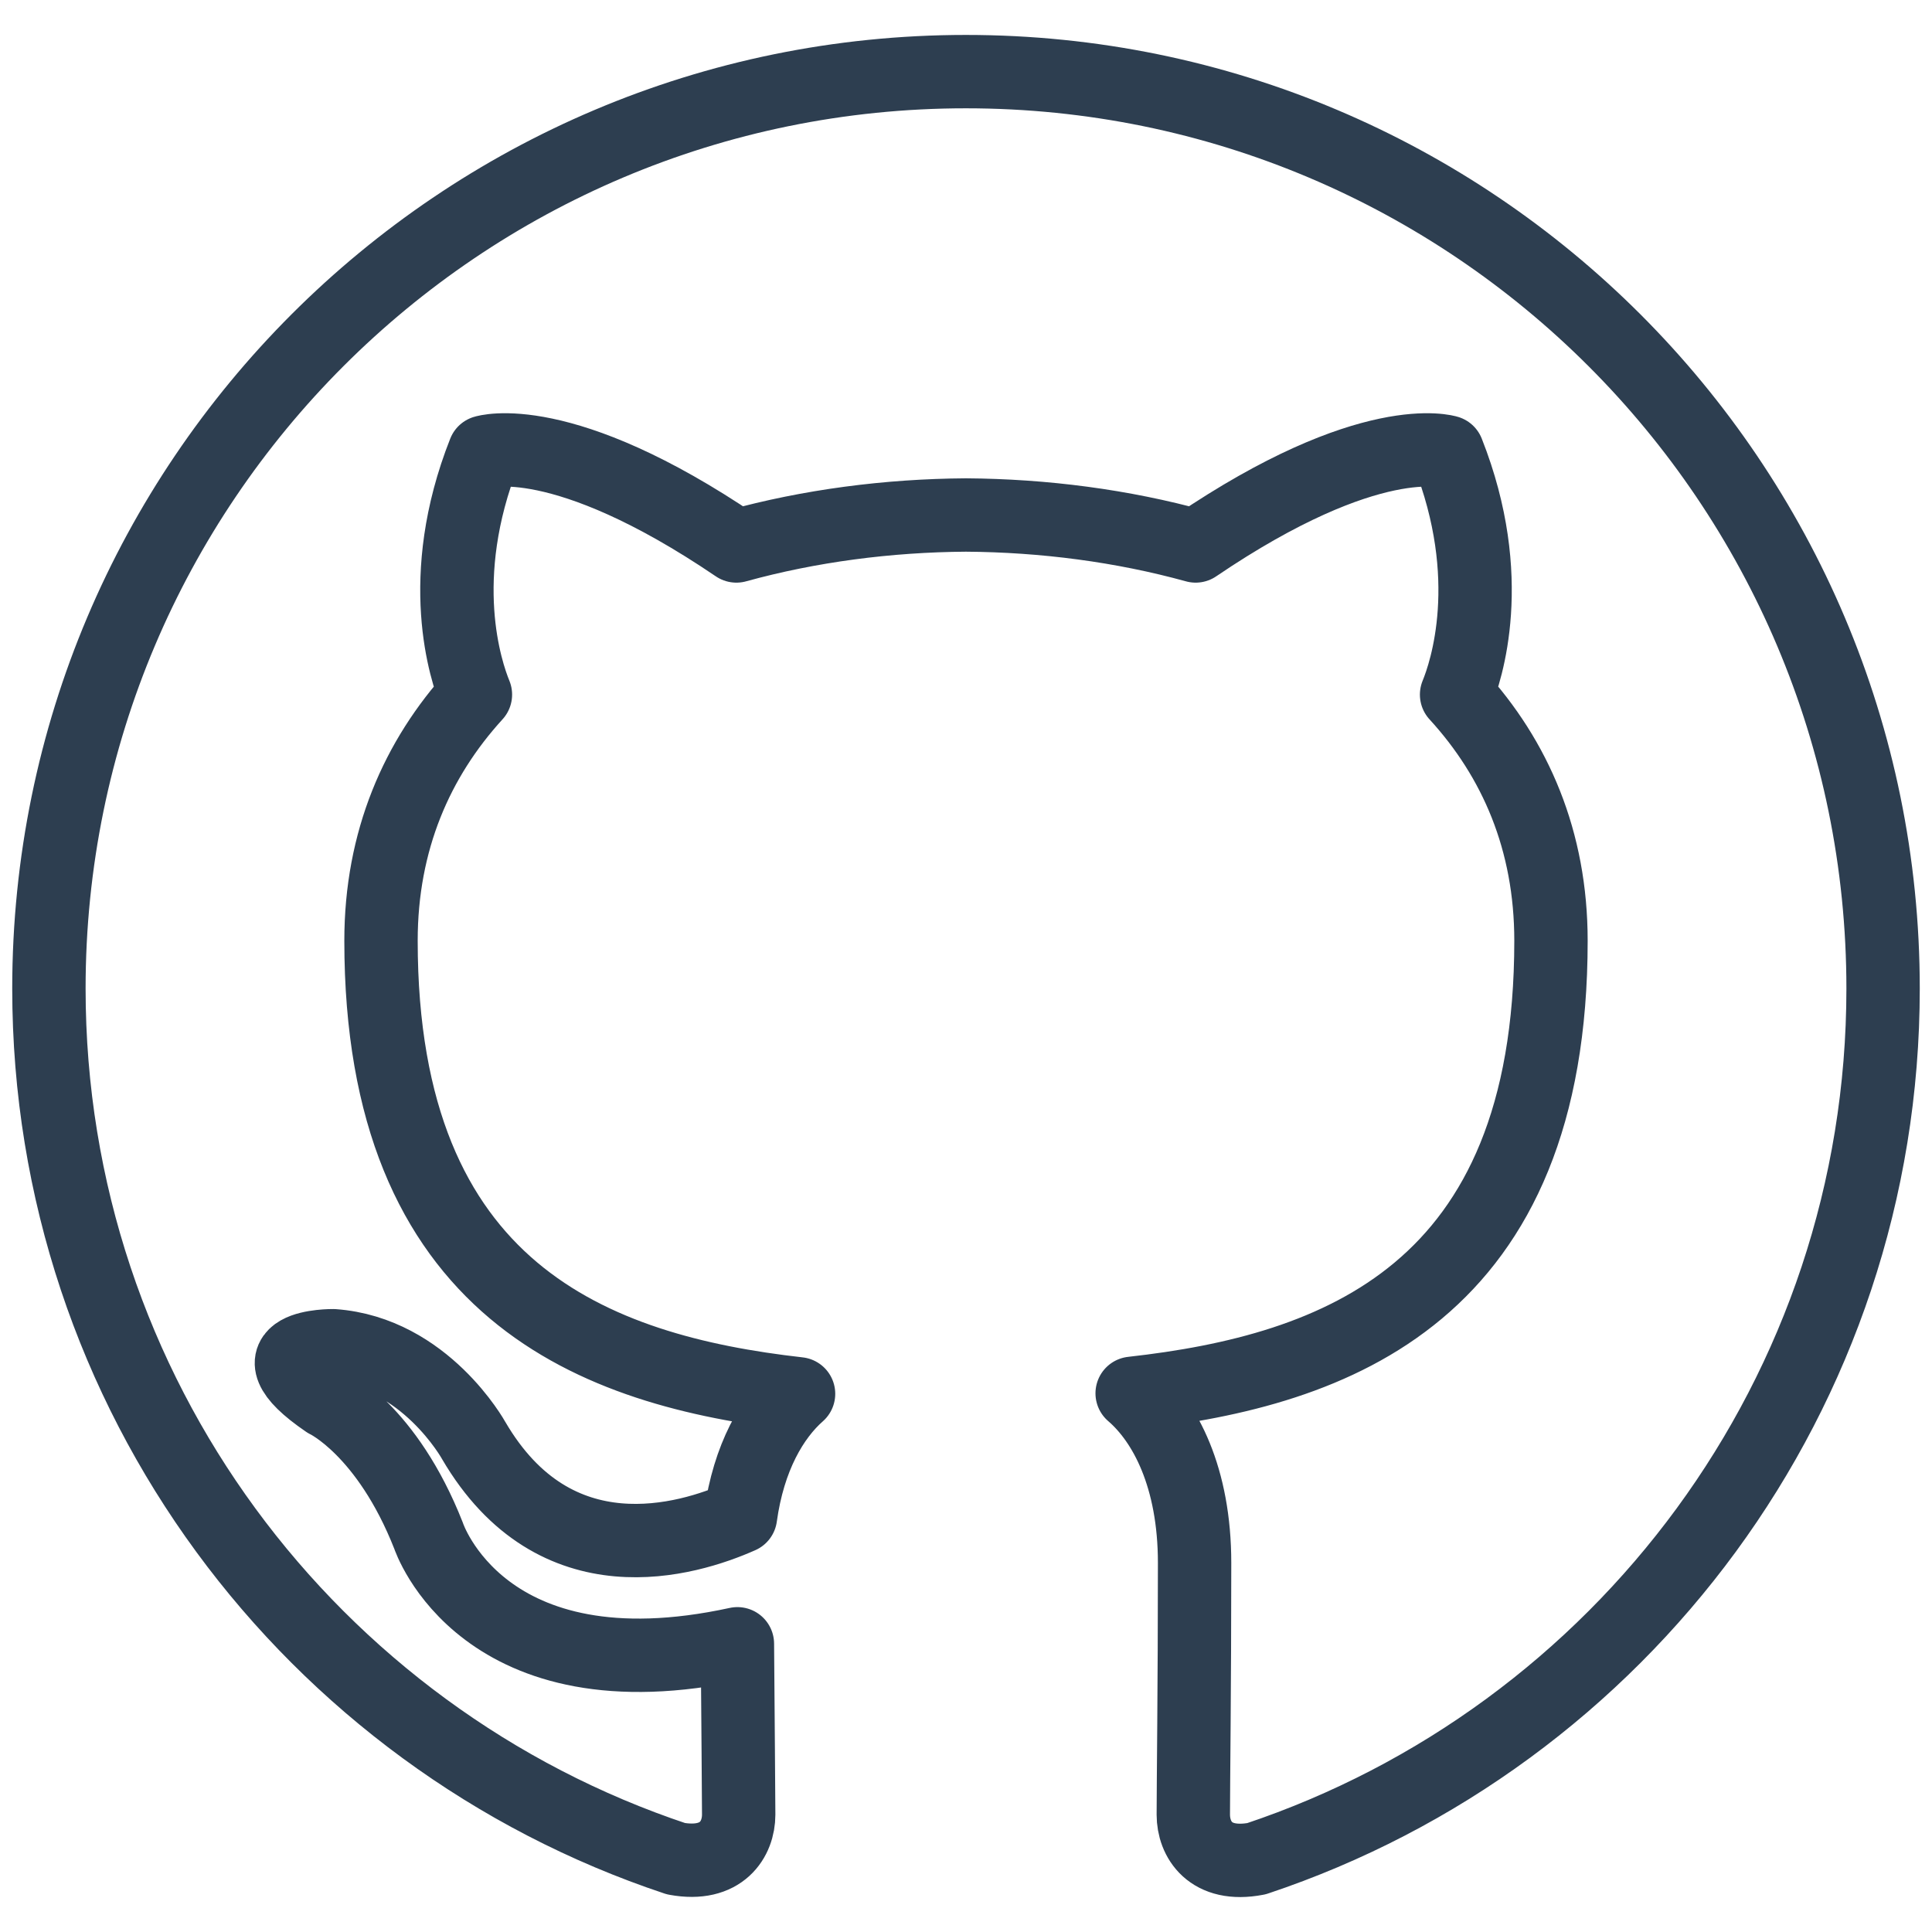
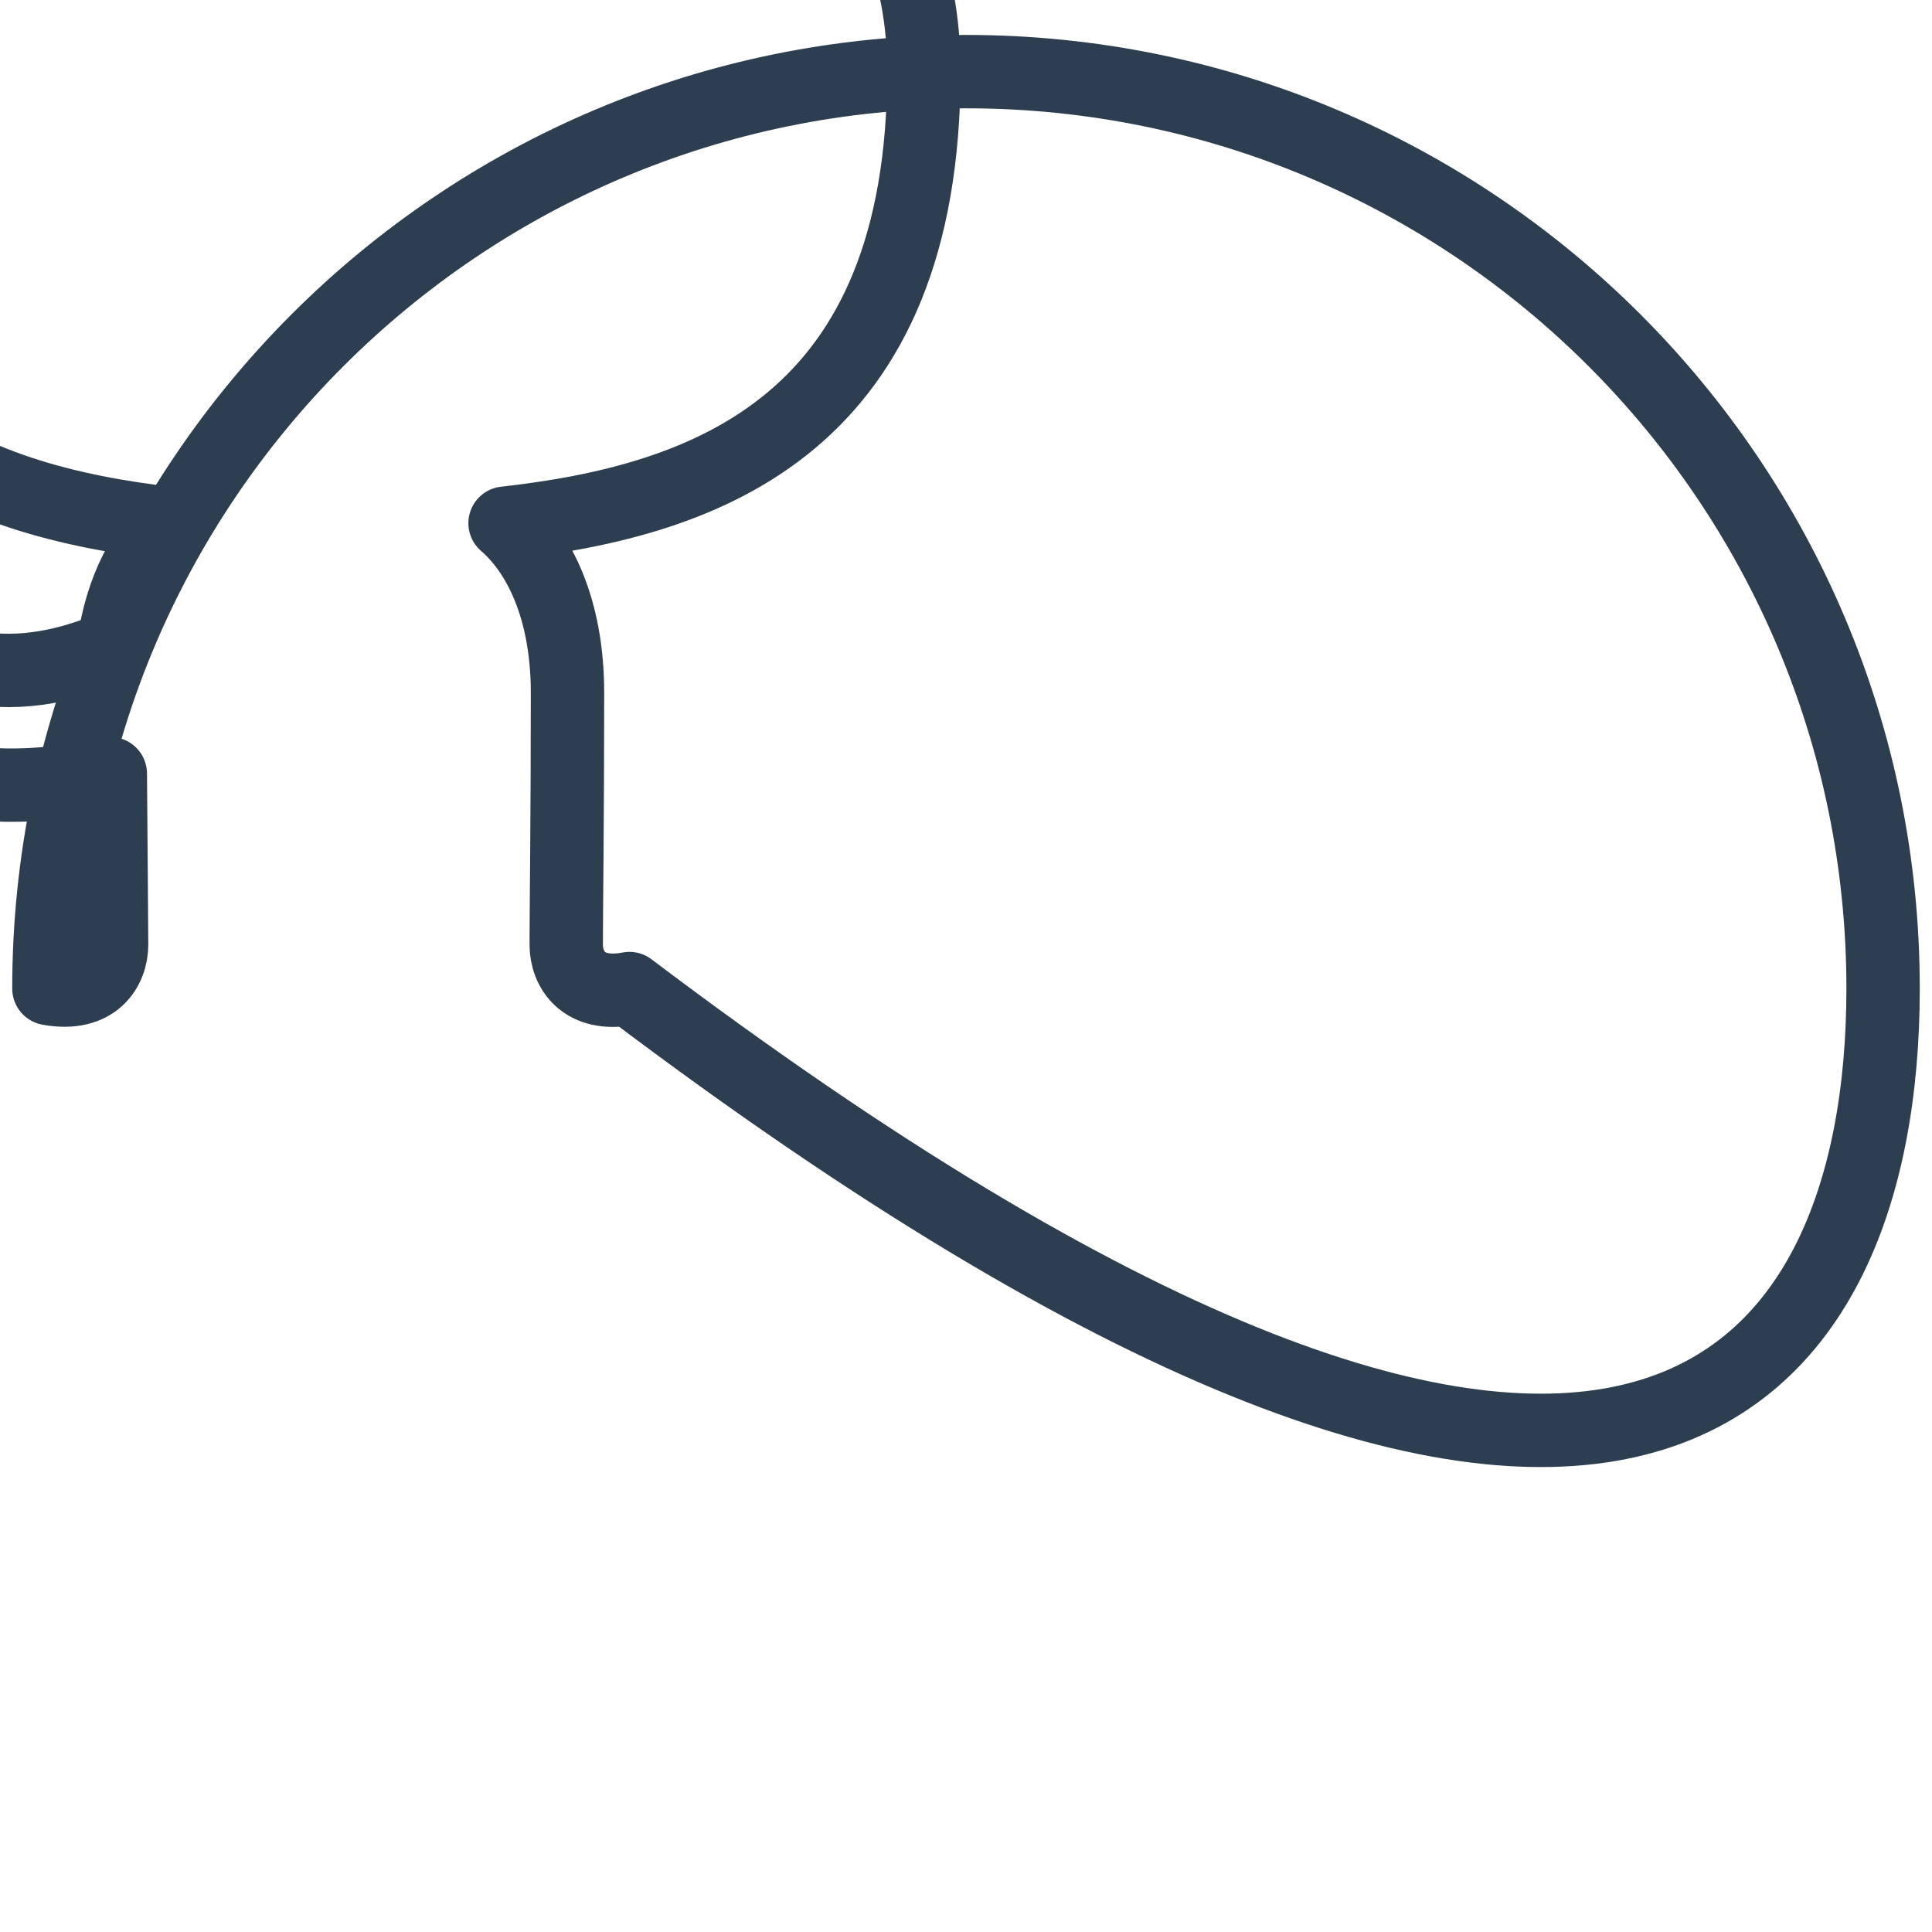
<svg xmlns="http://www.w3.org/2000/svg" version="1.1" id="Layer_1" x="0px" y="0px" viewBox="0 0 158 158" style="enable-background:new 0 0 158 158;" xml:space="preserve">
  <style type="text/css">
	.st0{fill:none;stroke:#2D3E50;stroke-width:6;stroke-miterlimit:10;}
	.st1{fill:none;stroke:#2D3E50;stroke-width:6;stroke-linejoin:round;stroke-miterlimit:10;}
	.st2{fill-rule:evenodd;clip-rule:evenodd;fill:none;stroke:#2D3E50;stroke-width:6;stroke-linejoin:round;stroke-miterlimit:10;}
	.st3{fill-rule:evenodd;clip-rule:evenodd;fill:none;stroke:#2D3E50;stroke-width:6;stroke-miterlimit:10;}
	.st4{fill:#FFFFFF;stroke:#2D3E50;stroke-width:6;stroke-miterlimit:10;}
	.st5{fill:none;stroke:#2D3E50;stroke-width:6;stroke-linecap:round;stroke-linejoin:round;stroke-miterlimit:10;}
	.st6{fill:#2D3E50;}
	.st7{fill:none;stroke:#2D3E50;stroke-width:6;stroke-linecap:round;stroke-miterlimit:10;}
	.st8{fill:none;stroke:#2D3E50;stroke-width:6;stroke-miterlimit:10;stroke-dasharray:9;}
</style>
  <g>
    <g>
-       <path class="st2" d="M78.989,5.857C37.582,5.857,4,39.438,4,80.846c0,33.142,21.488,61.243,51.284,71.16    c3.766,0.69,5.126-1.632,5.126-3.599c0-1.8-0.063-7.7-0.105-13.977c-20.861,4.54-25.254-8.829-25.254-8.829    c-3.411-8.683-8.328-10.985-8.328-10.985c-6.8-4.645,0.523-4.562,0.523-4.562c7.511,0.544,11.487,7.742,11.487,7.742    c6.696,11.466,17.534,8.139,21.823,6.235c0.669-4.854,2.615-8.16,4.75-10.043c-16.655-1.883-34.147-8.327-34.147-37.055    c0-8.181,2.93-14.876,7.721-20.128c-0.774-1.883-3.348-9.52,0.732-19.835c0,0,6.298-2.03,20.61,7.679    c5.984-1.653,12.408-2.49,18.768-2.532c6.382,0.042,12.805,0.879,18.789,2.532c14.311-9.708,20.609-7.679,20.609-7.679    c4.08,10.315,1.507,17.952,0.732,19.835c4.812,5.252,7.72,11.947,7.72,20.128c0,28.812-17.533,35.151-34.252,37.013    c2.7,2.323,5.106,6.884,5.106,13.872c0,10.043-0.105,18.12-0.105,20.589c0,1.987,1.36,4.331,5.168,3.599    C132.532,142.067,154,113.968,154,80.846C154,39.438,120.418,5.857,78.989,5.857z" />
+       <path class="st2" d="M78.989,5.857C37.582,5.857,4,39.438,4,80.846c3.766,0.69,5.126-1.632,5.126-3.599c0-1.8-0.063-7.7-0.105-13.977c-20.861,4.54-25.254-8.829-25.254-8.829    c-3.411-8.683-8.328-10.985-8.328-10.985c-6.8-4.645,0.523-4.562,0.523-4.562c7.511,0.544,11.487,7.742,11.487,7.742    c6.696,11.466,17.534,8.139,21.823,6.235c0.669-4.854,2.615-8.16,4.75-10.043c-16.655-1.883-34.147-8.327-34.147-37.055    c0-8.181,2.93-14.876,7.721-20.128c-0.774-1.883-3.348-9.52,0.732-19.835c0,0,6.298-2.03,20.61,7.679    c5.984-1.653,12.408-2.49,18.768-2.532c6.382,0.042,12.805,0.879,18.789,2.532c14.311-9.708,20.609-7.679,20.609-7.679    c4.08,10.315,1.507,17.952,0.732,19.835c4.812,5.252,7.72,11.947,7.72,20.128c0,28.812-17.533,35.151-34.252,37.013    c2.7,2.323,5.106,6.884,5.106,13.872c0,10.043-0.105,18.12-0.105,20.589c0,1.987,1.36,4.331,5.168,3.599    C132.532,142.067,154,113.968,154,80.846C154,39.438,120.418,5.857,78.989,5.857z" />
    </g>
  </g>
</svg>